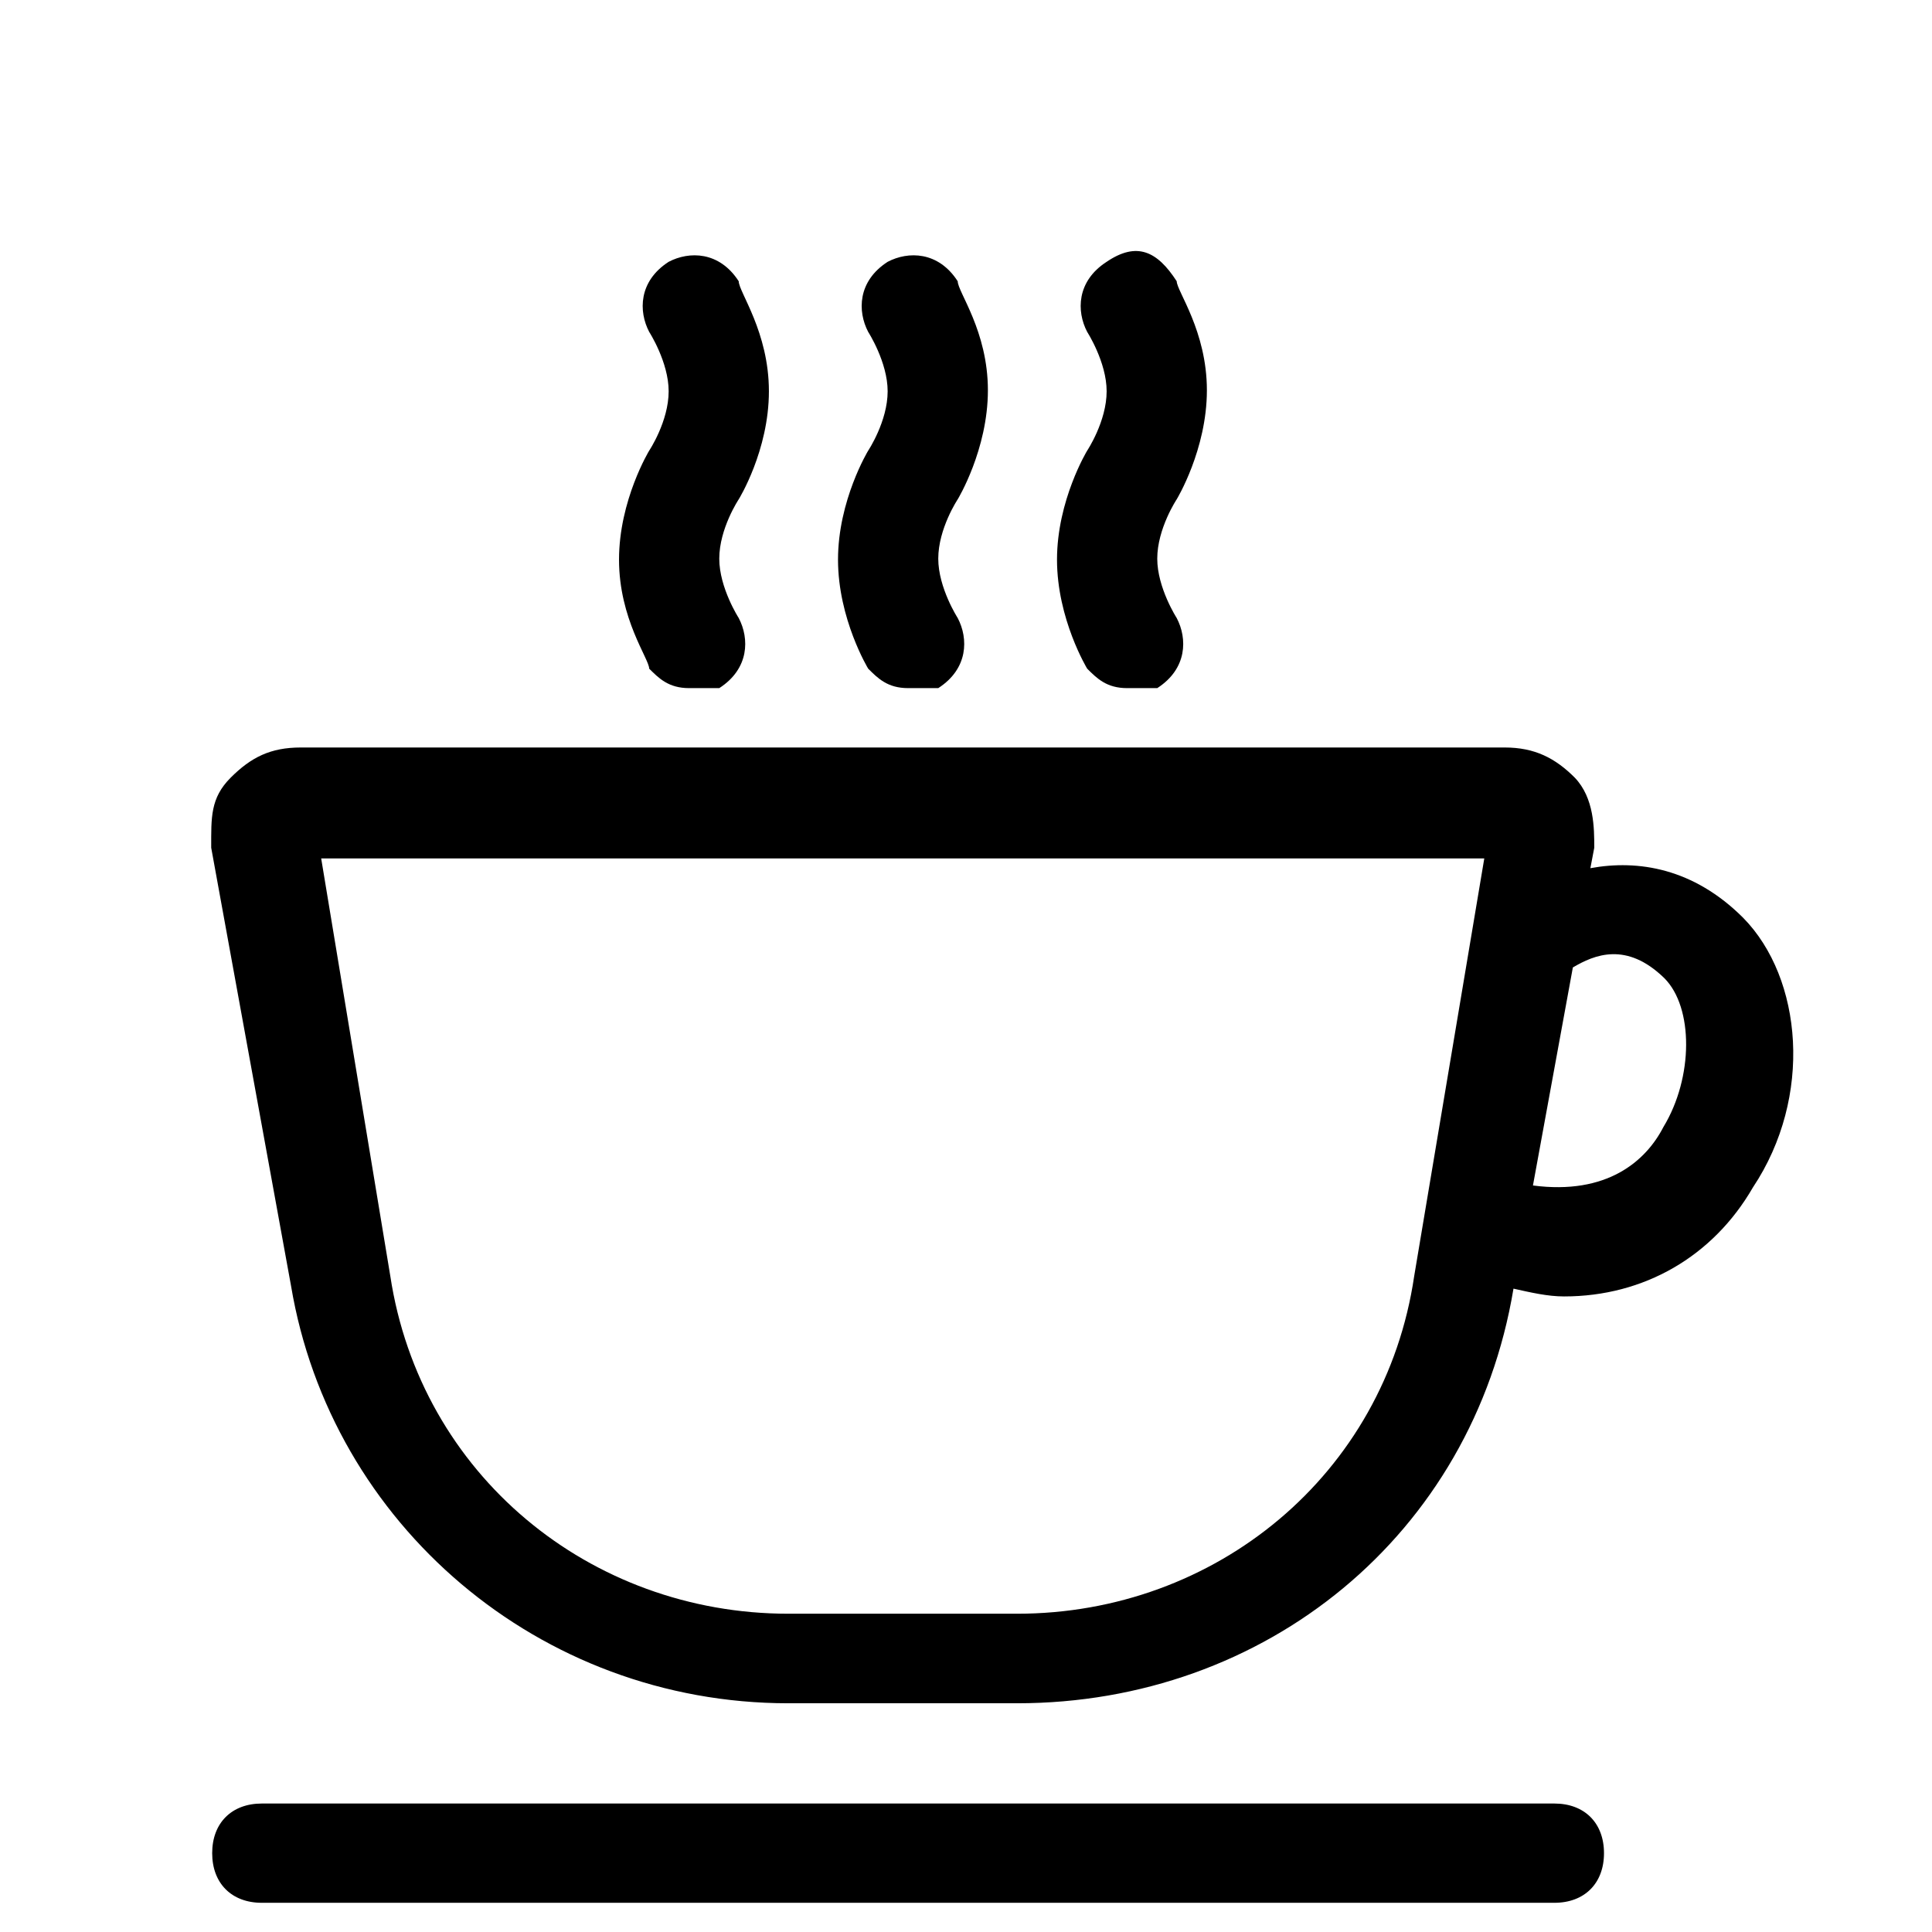
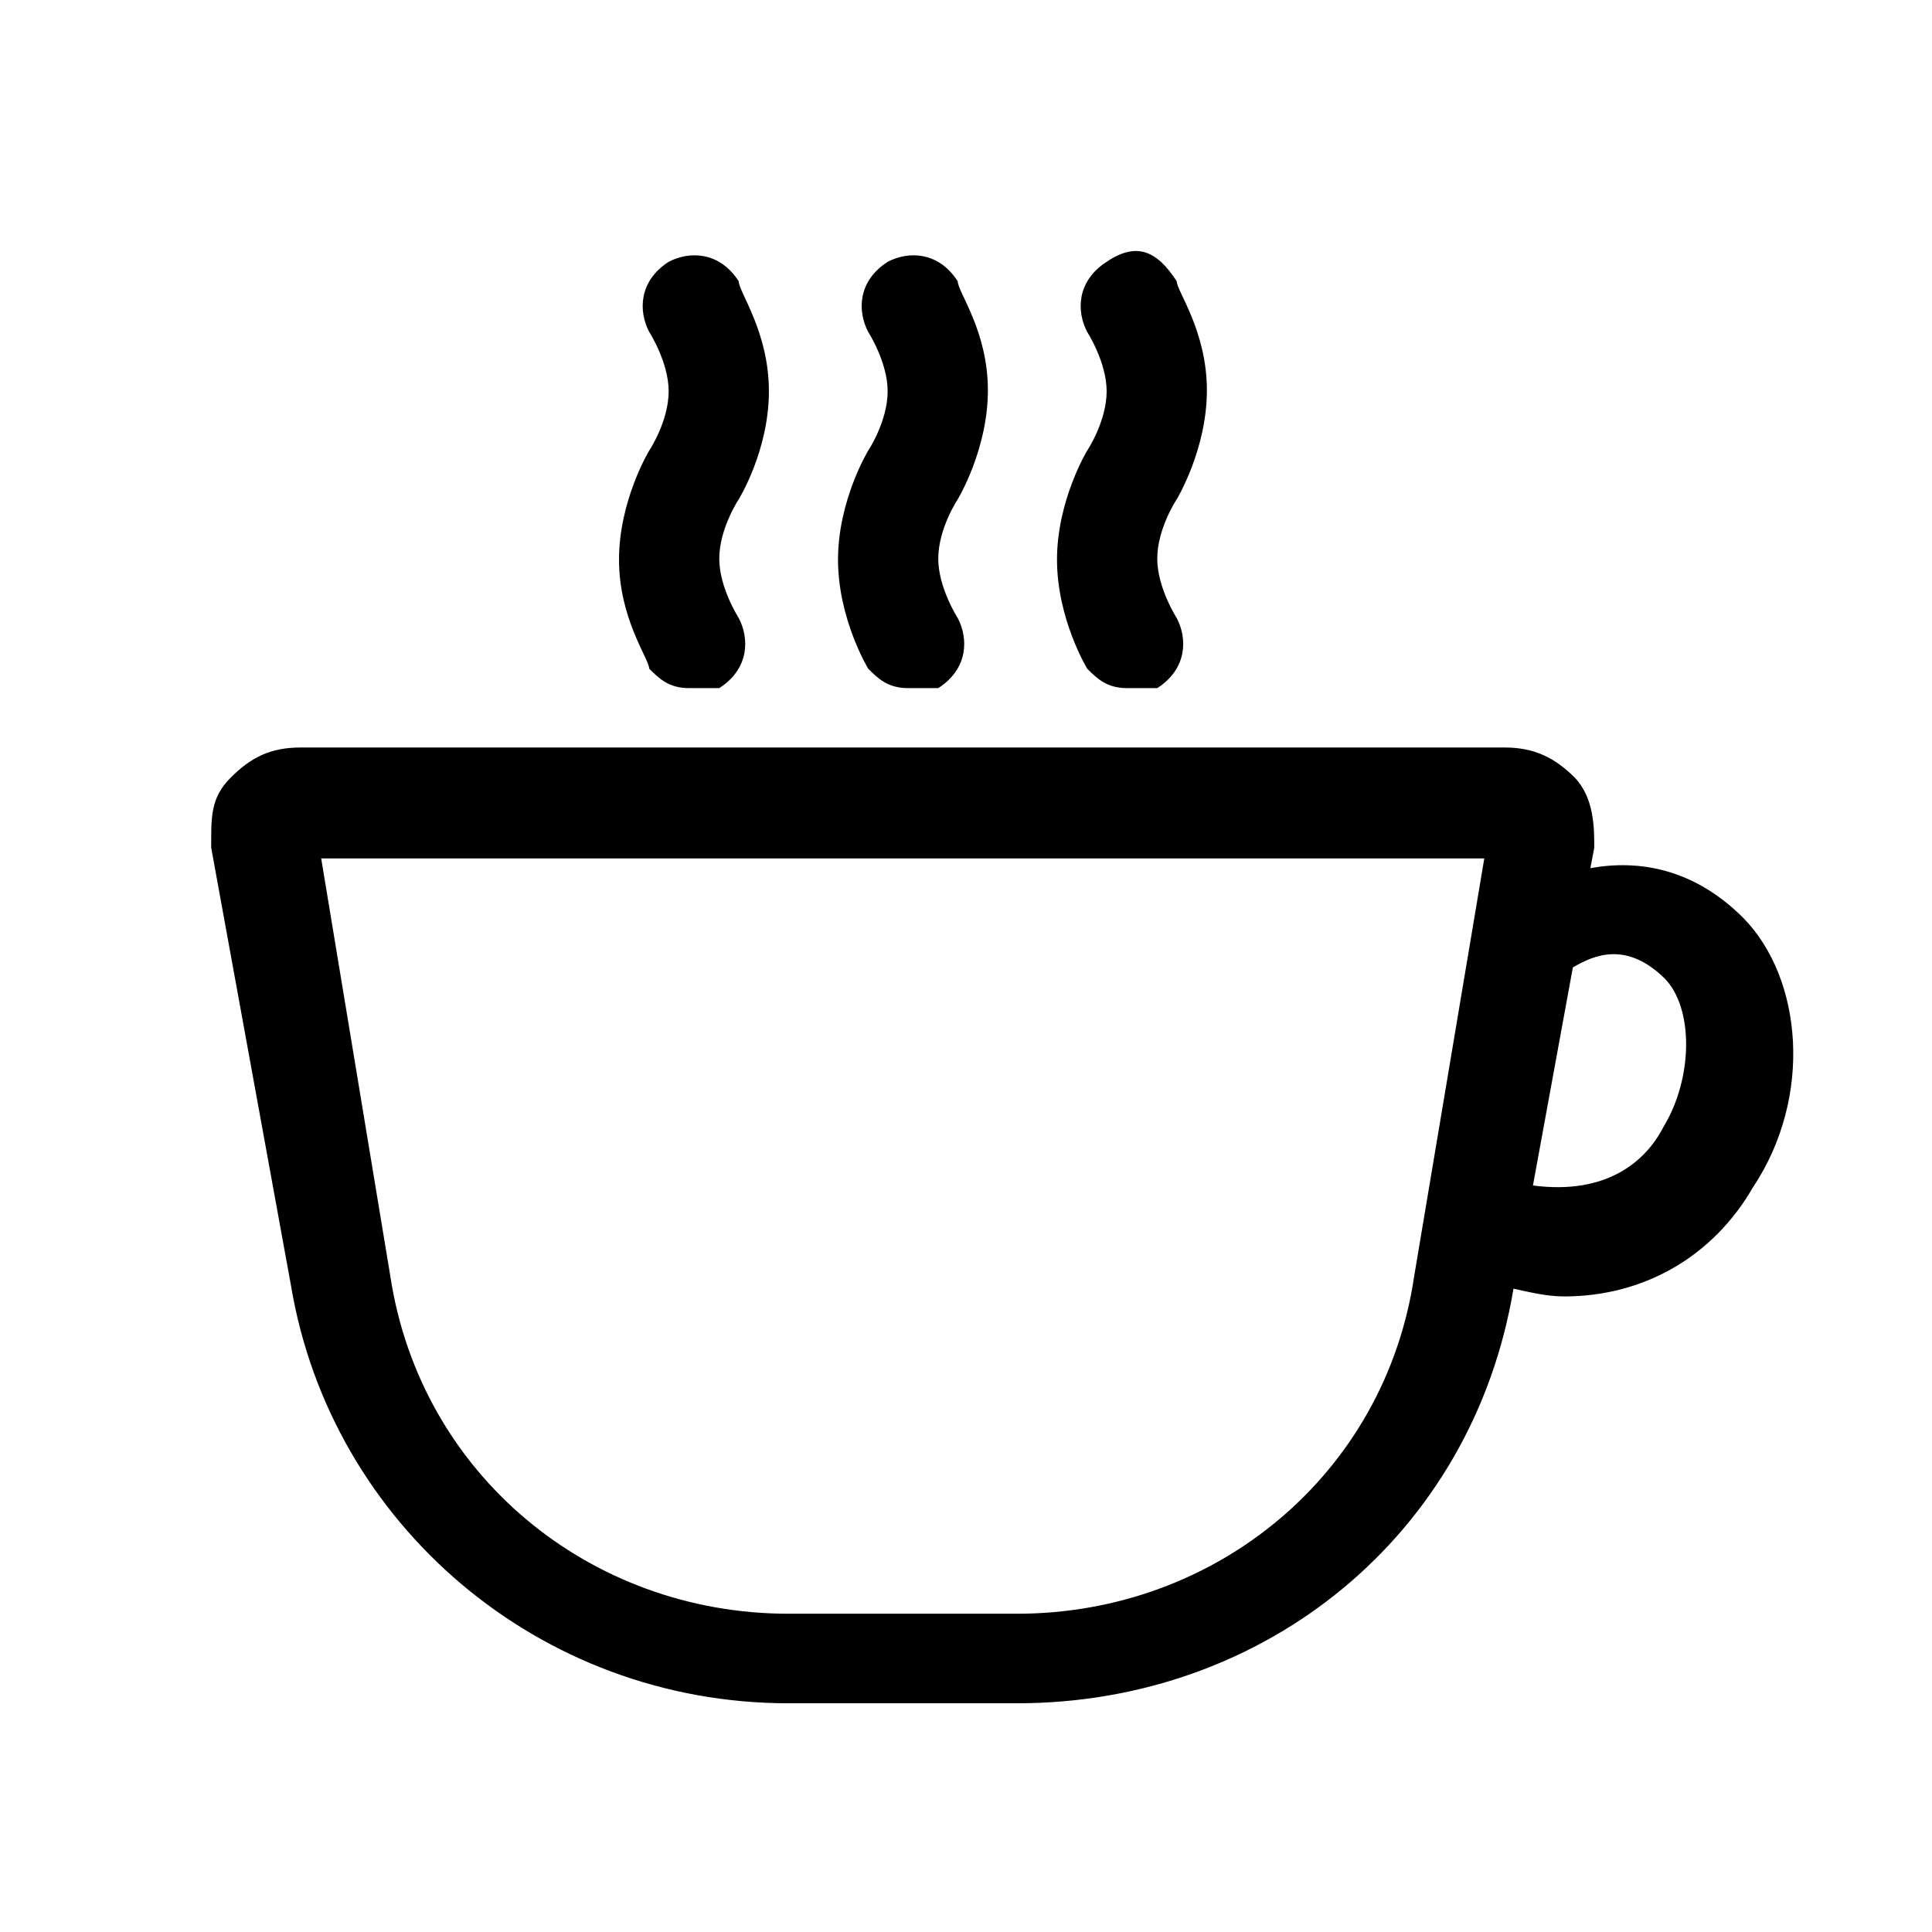
<svg xmlns="http://www.w3.org/2000/svg" version="1.1" id="Capa_1" x="0px" y="0px" viewBox="0 0 198.5 198.5" style="enable-background:new 0 0 198.5 198.5;" xml:space="preserve">
  <g>
    <g>
      <path d="M179.1,94.3c-5.1-5.1-10.8-6-15.7-5.1l0.4-2.1c0-2,0-5.1-2-7.2c-2-2-4.1-3.1-7.2-3.1H30.9c-3.1,0-5.1,1-7.2,3.1    s-2,4.1-2,7.2l8.2,45c4.1,24.5,25.5,42.9,51.1,42.9h23.5c25.5,0,46.8-17.3,51-42.6c1.8,0.4,3.5,0.8,5.2,0.8    c8.2,0,15.3-4.1,19.4-11.2C186.3,112.7,185.2,100.5,179.1,94.3L179.1,94.3z M104.5,165.8H81c-20.4,0-37.8-14.3-40.9-34.7L33,88.2    h119.5l-7.2,42.9C142.3,151.5,124.9,165.8,104.5,165.8z M170.9,115.8c-1.8,3.5-5.8,7-13.4,6l4.1-22.4c2.2-1.3,5.5-2.7,9.4,1.1    C174,103.5,174,110.7,170.9,115.8z" />
      <path d="M63.6,57.5c0,6.1,3.1,10.2,3.1,11.2c1,1,2,2,4.1,2c1,0,1,0,3.1,0c3.1-2,3.1-5.1,2-7.2c0,0-2-3.1-2-6.1c0-3.1,2-6.1,2-6.1    S79,46.3,79,40.2S75.9,30,75.9,28.9c-2-3.1-5.1-3.1-7.2-2c-3.1,2-3.1,5.1-2,7.2c0,0,2,3.1,2,6.1c0,3.1-2,6.1-2,6.1    S63.6,51.4,63.6,57.5z" />
      <path d="M86.1,57.5c0,6.1,3.1,11.2,3.1,11.2c1,1,2,2,4.1,2c1,0,2,0,3.1,0c3.1-2,3.1-5.1,2-7.2c0,0-2-3.1-2-6.1c0-3.1,2-6.1,2-6.1    s3.1-5.1,3.1-11.2S98.4,30,98.4,28.9c-2-3.1-5.1-3.1-7.2-2c-3.1,2-3.1,5.1-2,7.2c0,0,2,3.1,2,6.1c0,3.1-2,6.1-2,6.1    S86.1,51.4,86.1,57.5z" />
      <path d="M108.6,57.5c0,6.1,3.1,11.2,3.1,11.2c1,1,2,2,4.1,2c1,0,2,0,3.1,0c3.1-2,3.1-5.1,2-7.2c0,0-2-3.1-2-6.1c0-3.1,2-6.1,2-6.1    s3.1-5.1,3.1-11.2s-3.1-10.2-3.1-11.2c-2-3.1-4.1-4.1-7.2-2c-3.1,2-3.1,5.1-2,7.2c0,0,2,3.1,2,6.1c0,3.1-2,6.1-2,6.1    S108.6,51.4,108.6,57.5L108.6,57.5z" />
-       <path d="M159.7,185.3H26.9c-3.1,0-5.1,2-5.1,5.1c0,3.1,2,5.1,5.1,5.1h132.8c3.1,0,5.1-2,5.1-5.1    C164.8,187.3,162.8,185.3,159.7,185.3z" />
    </g>
  </g>
</svg>